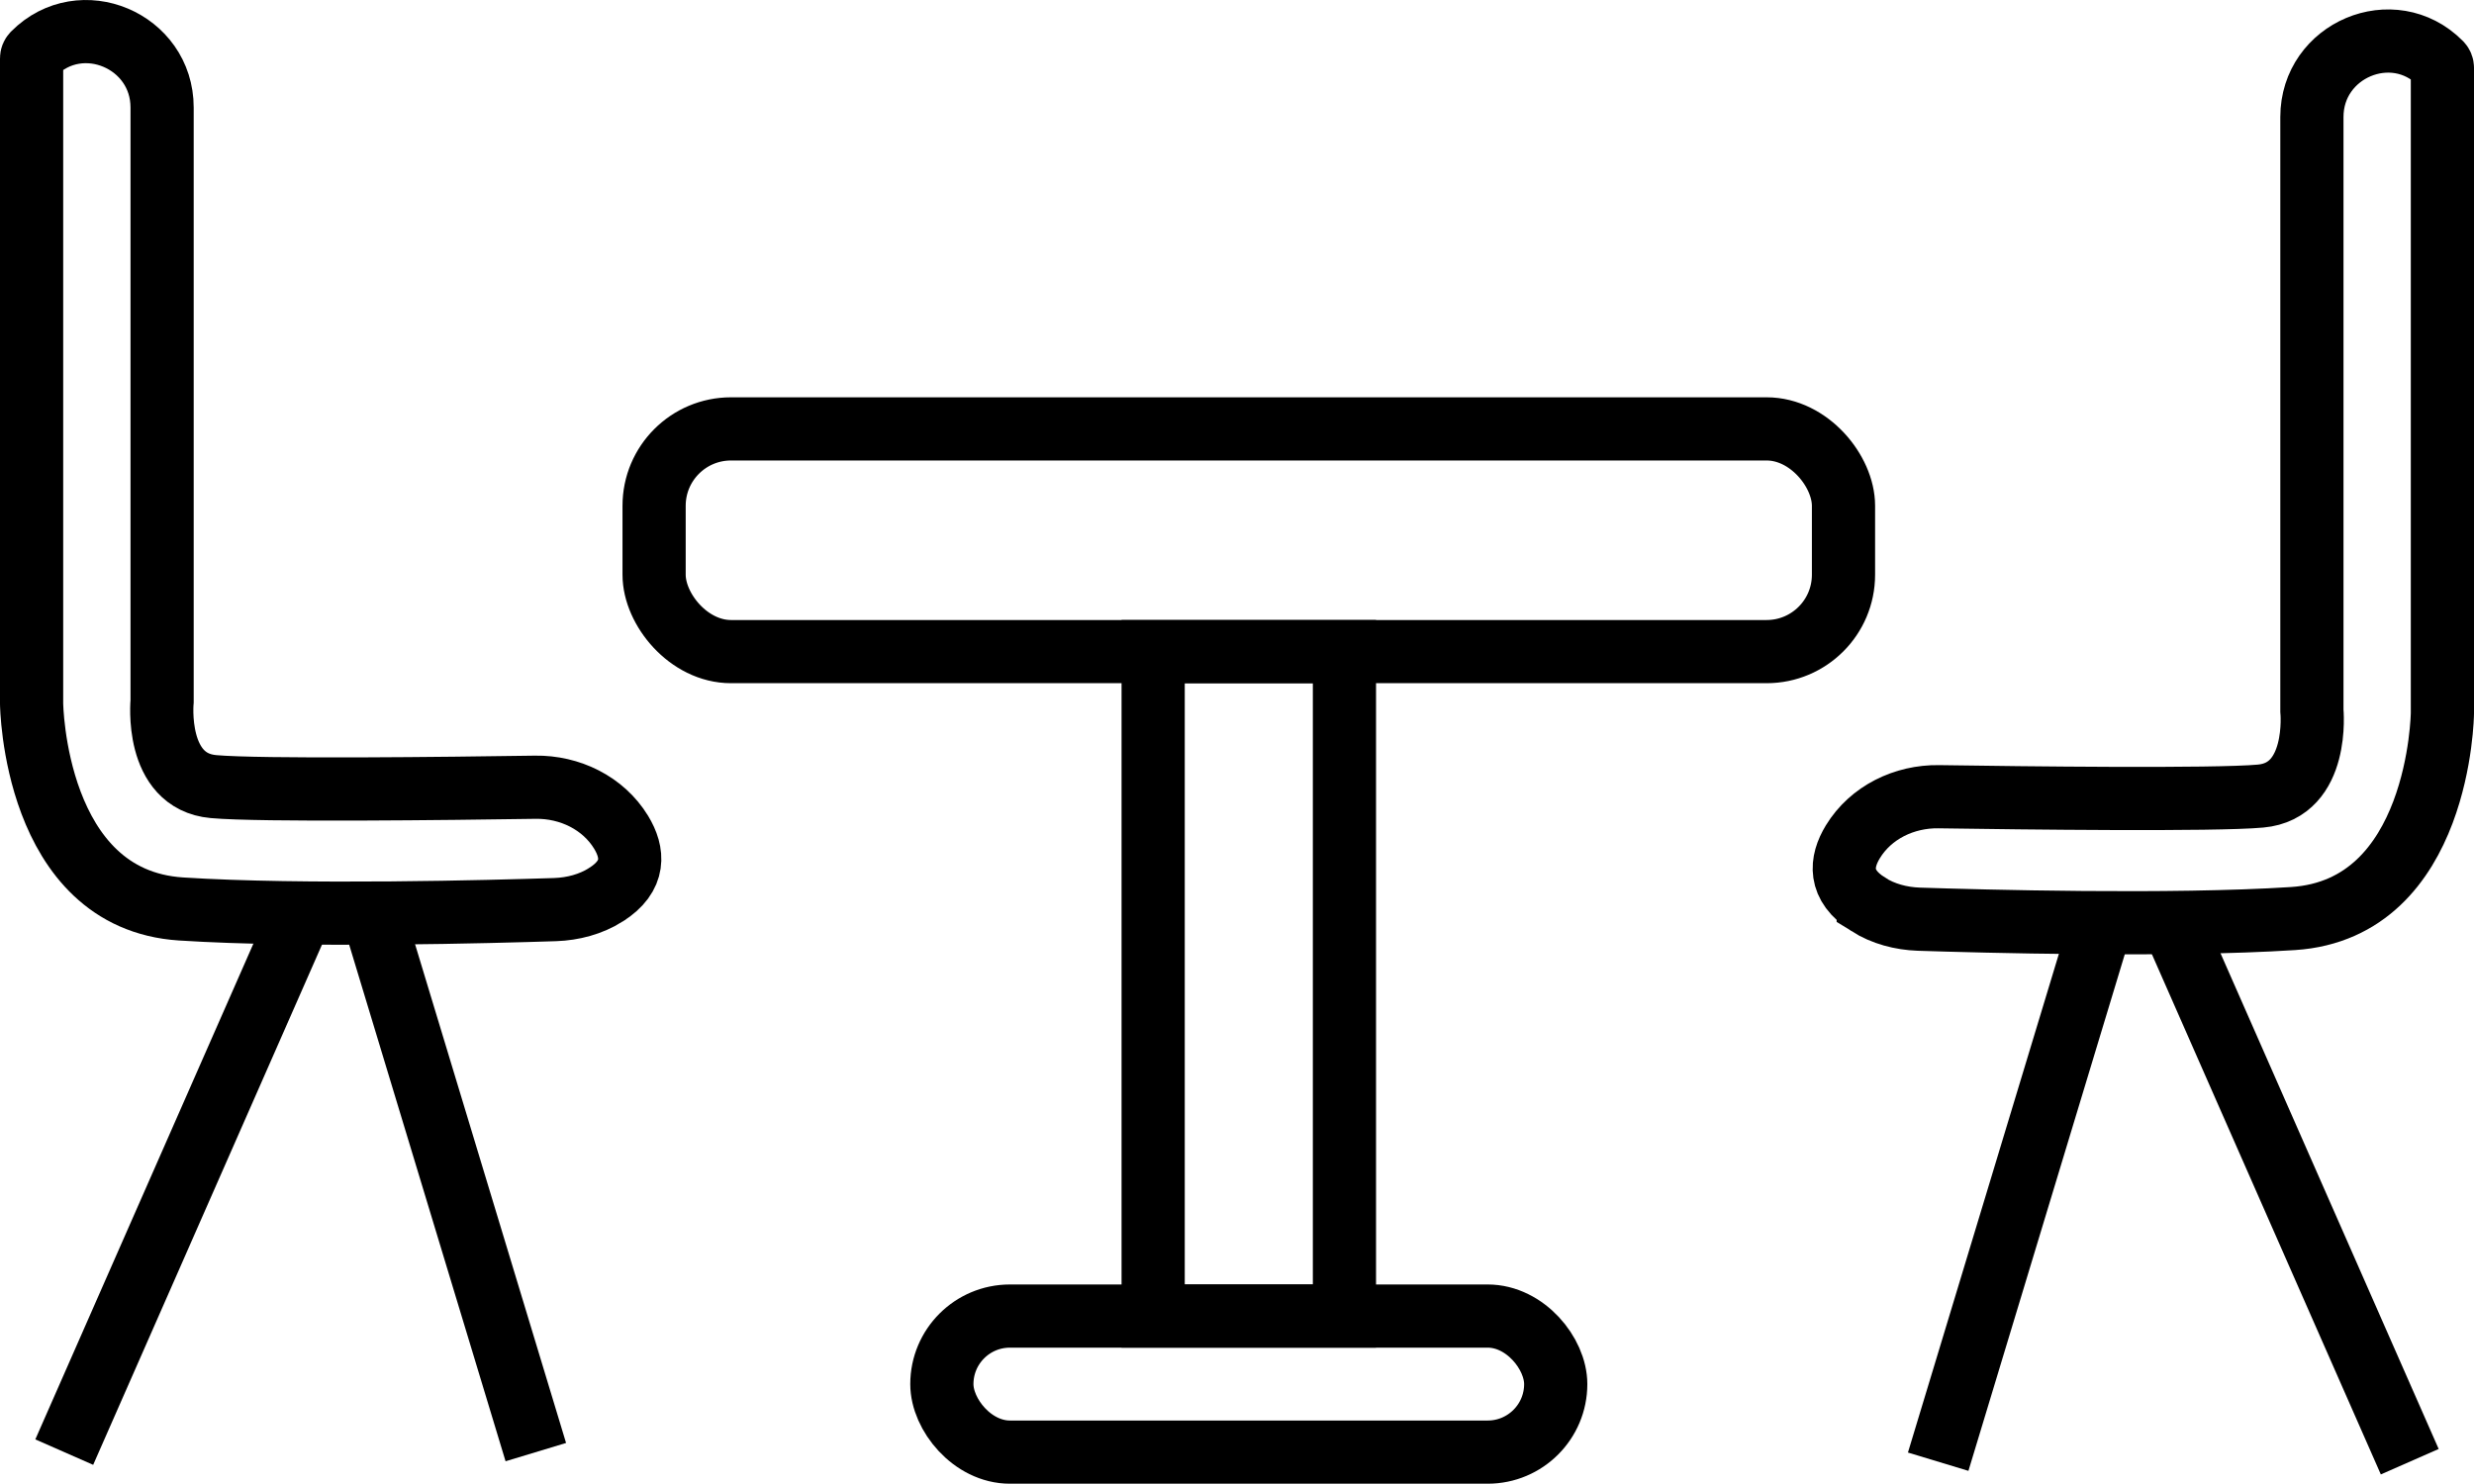
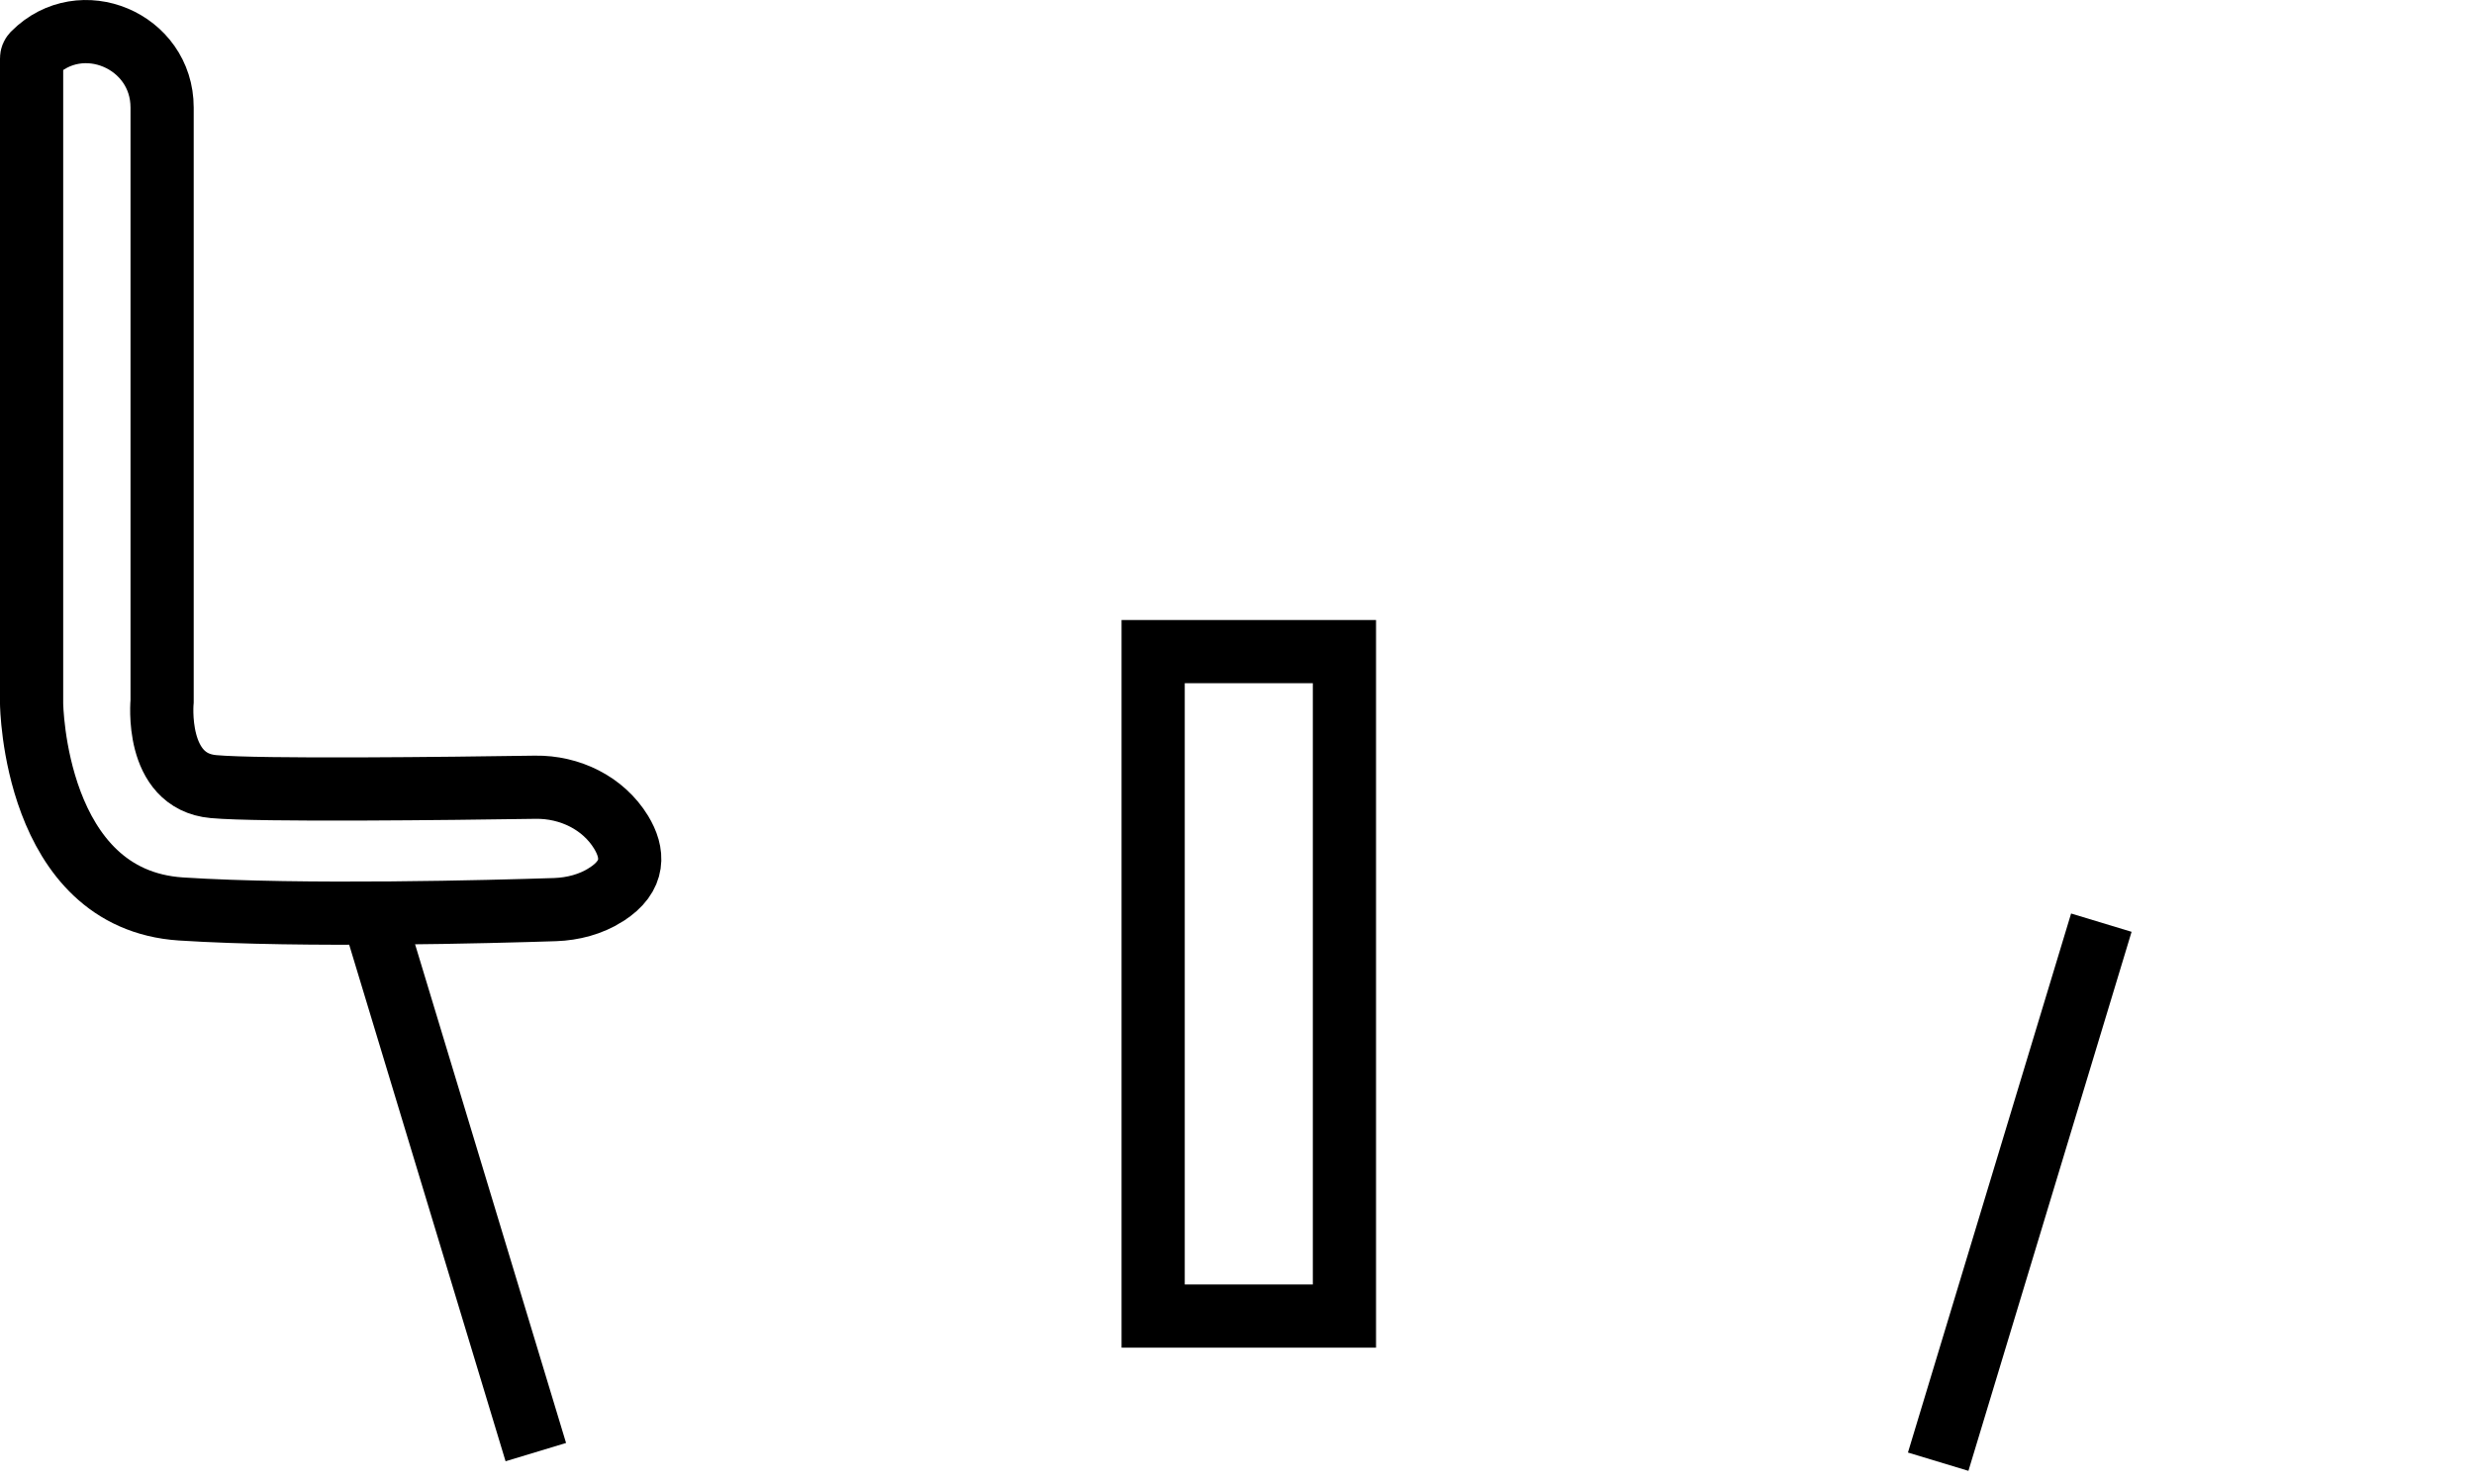
<svg xmlns="http://www.w3.org/2000/svg" id="Calque_2" data-name="Calque 2" viewBox="0 0 234.88 140.9">
  <defs>
    <style>
      .cls-1 {
        fill: none;
        stroke: #000;
        stroke-miterlimit: 10;
        stroke-width: 6px;
      }
    </style>
  </defs>
  <g id="Calque_8" data-name="Calque 8">
    <g>
      <g>
        <path class="cls-1" d="m57.51,84.98c-1.43.9-3.11,1.34-4.8,1.4-5.8.19-23.91.69-35.53-.06-13.98-.91-14.18-19.5-14.18-19.5V5.54c0-.16.06-.3.16-.41.01-.01.02-.02.04-.04C7.68.59,15.39,3.85,15.39,10.21v56.37s-.75,7.62,4.88,8.12c4.37.4,22.6.18,30.55.06,3.27-.05,6.45,1.49,8.15,4.28,1.16,1.91,1.41,4.13-1.46,5.94Z" />
-         <line class="cls-1" x1="28.62" y1="86.69" x2="6.1" y2="137.9" />
        <line class="cls-1" x1="35.38" y1="86.72" x2="50.87" y2="137.9" />
      </g>
      <g>
-         <path class="cls-1" d="m177.37,85.89c1.43.9,3.11,1.34,4.8,1.4,5.8.19,23.91.69,35.53-.06,13.98-.91,14.18-19.5,14.18-19.5V6.44c0-.16-.06-.3-.16-.41-.01-.01-.02-.02-.04-.04-4.48-4.51-12.19-1.24-12.19,5.12v56.37s.75,7.62-4.88,8.12c-4.37.4-22.6.18-30.55.06-3.27-.05-6.45,1.49-8.15,4.28-1.16,1.91-1.41,4.13,1.46,5.94Z" />
-         <line class="cls-1" x1="206.25" y1="87.6" x2="228.78" y2="138.81" />
        <line class="cls-1" x1="199.5" y1="87.62" x2="184.01" y2="138.81" />
      </g>
-       <rect class="cls-1" x="89.42" y="124.98" width="58.28" height="12.92" rx="6.46" ry="6.46" />
      <rect class="cls-1" x="109.48" y="61.88" width="18.16" height="63.1" />
-       <rect class="cls-1" x="62.1" y="40.73" width="112.92" height="21.15" rx="7.3" ry="7.3" />
    </g>
  </g>
</svg>